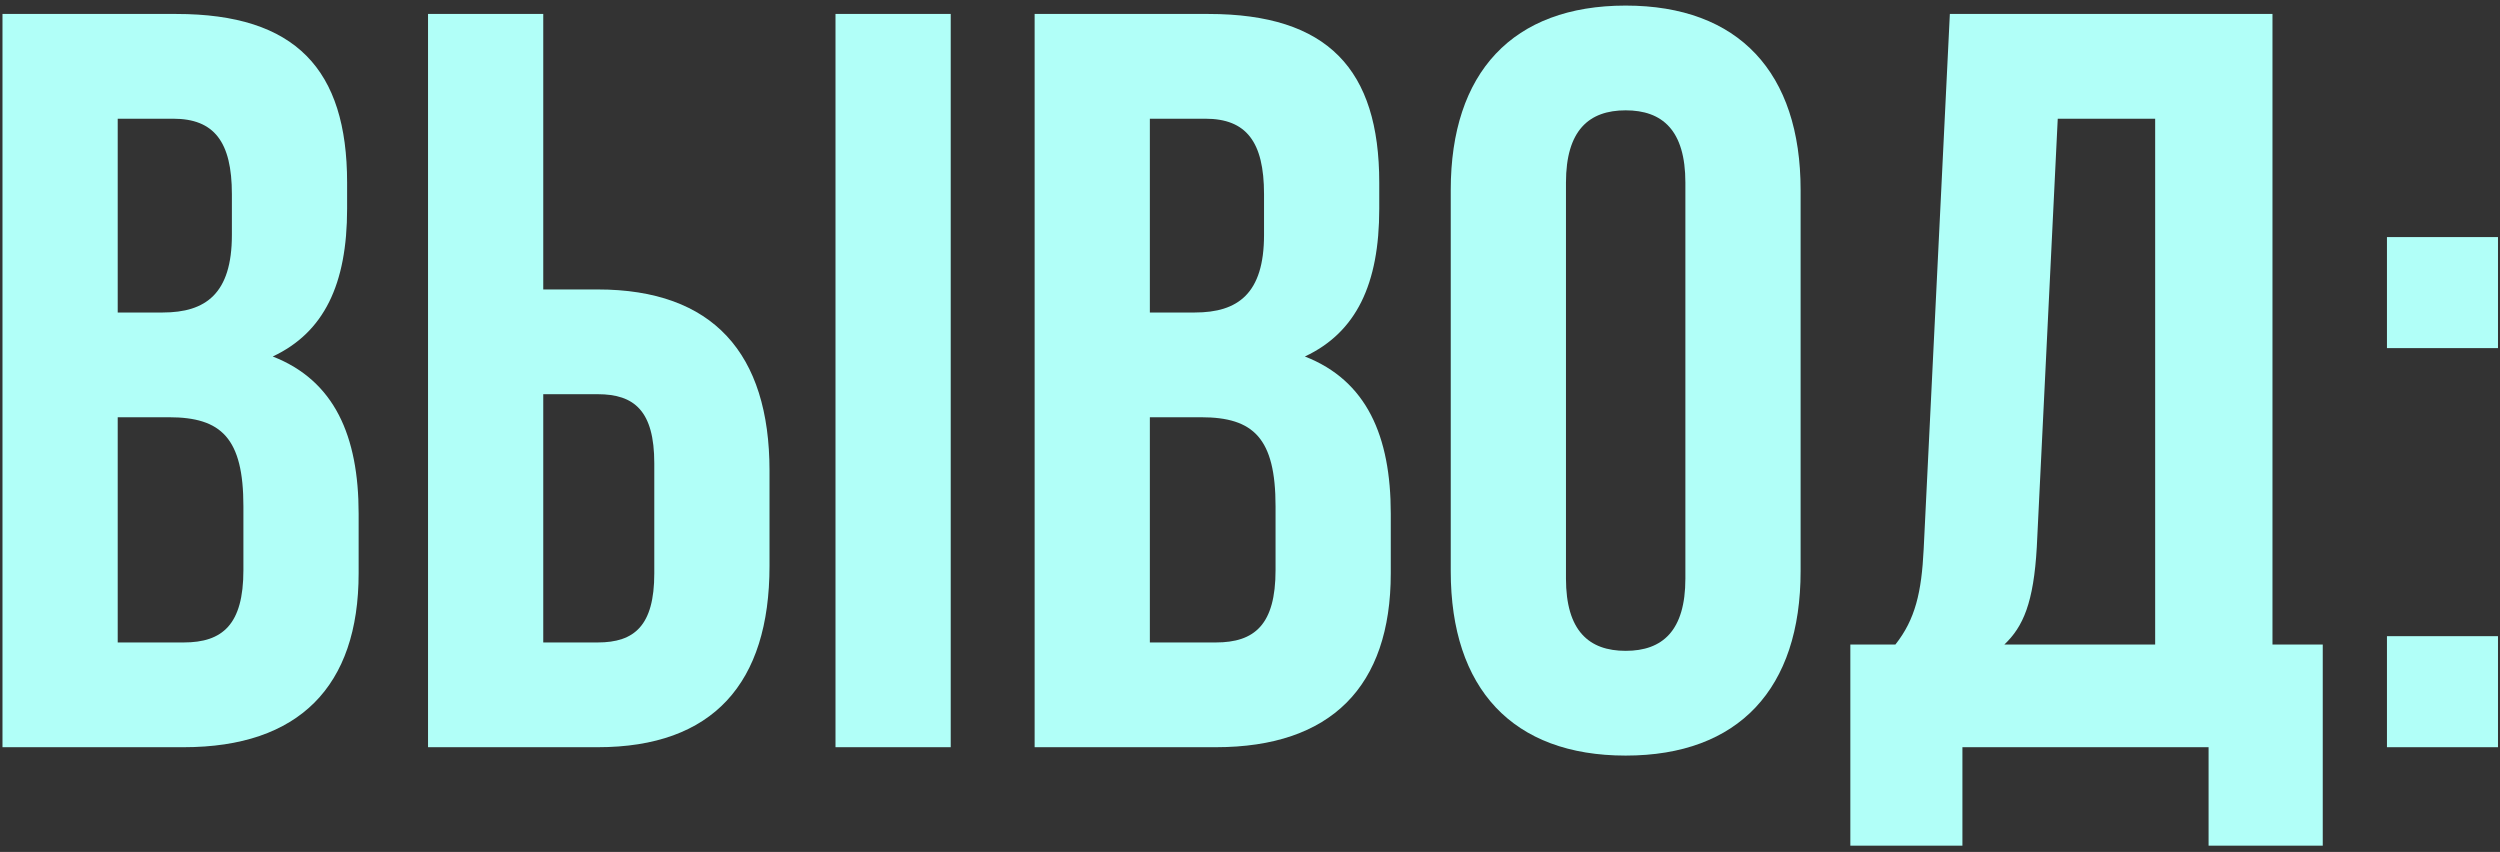
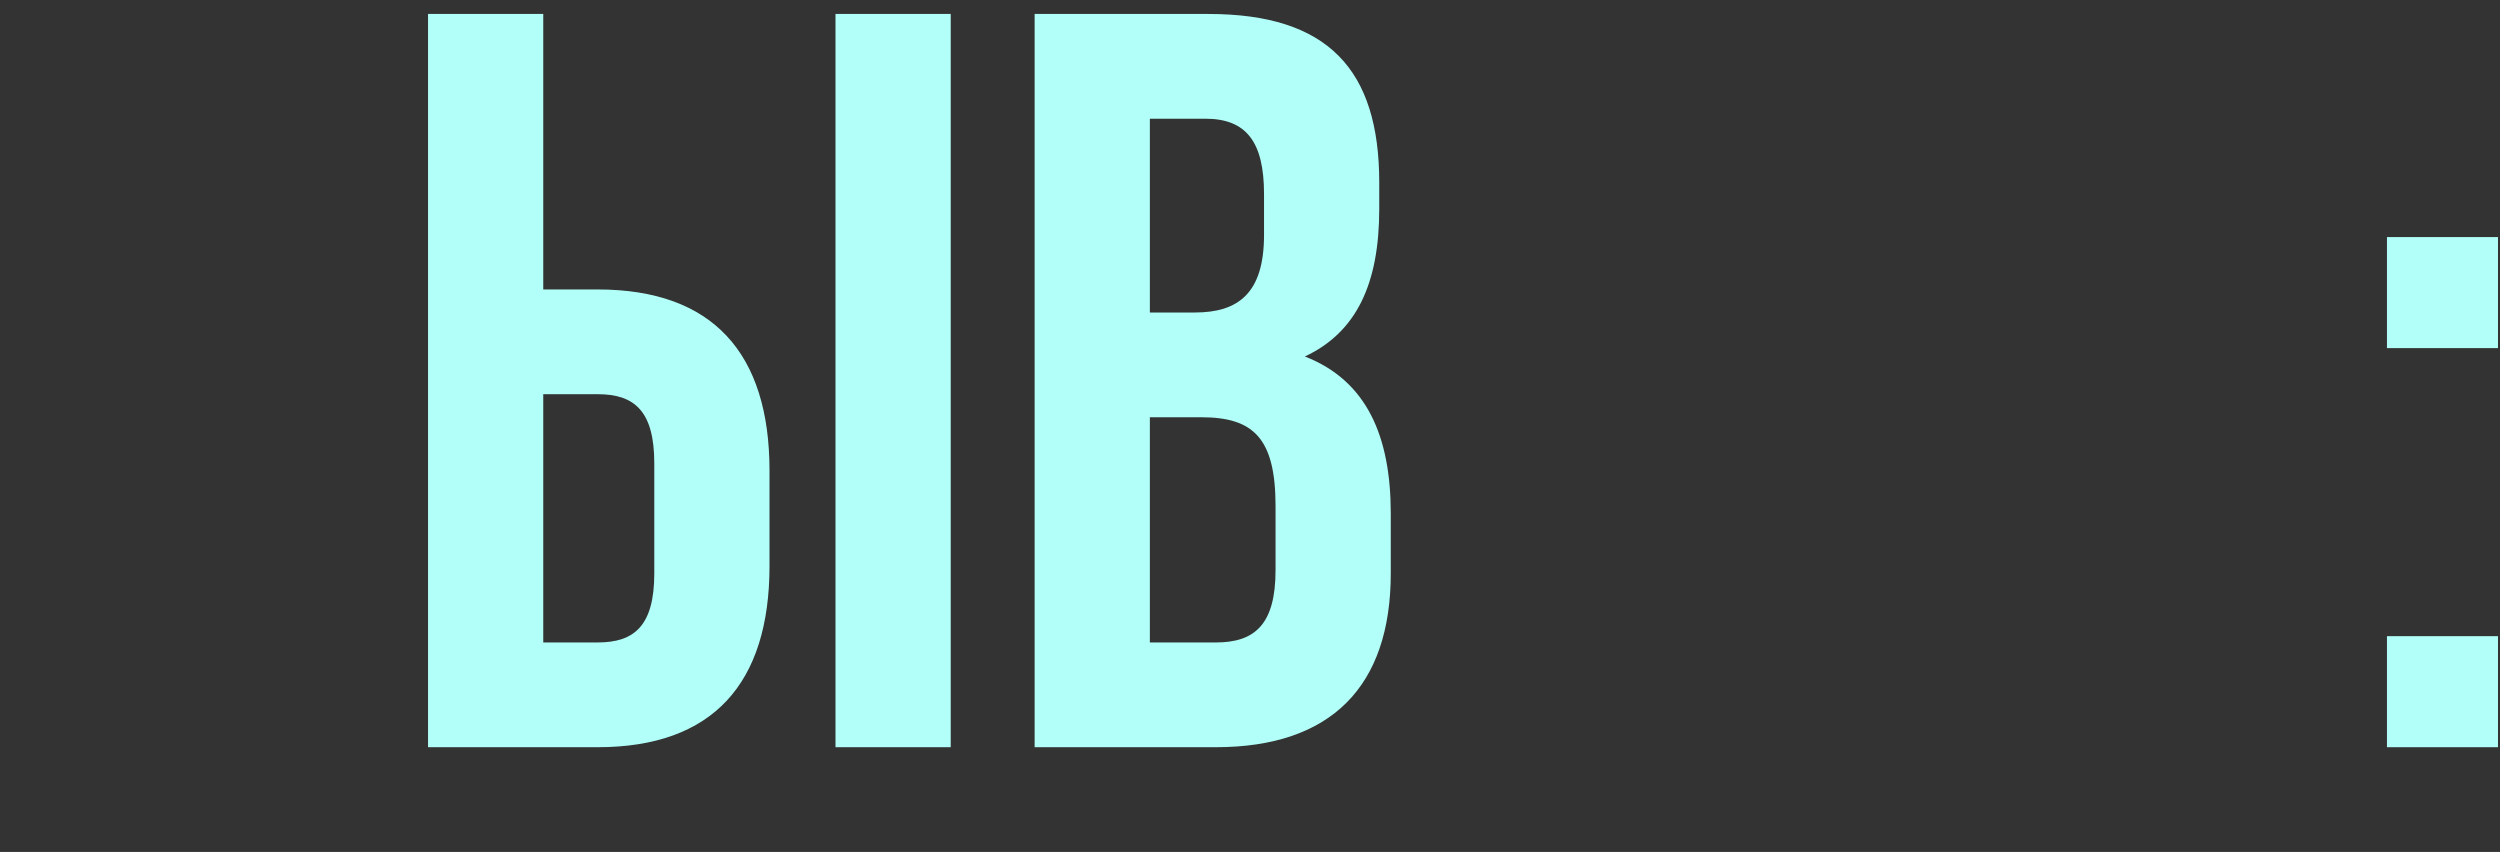
<svg xmlns="http://www.w3.org/2000/svg" width="358" height="122" viewBox="0 0 358 122" fill="none">
  <rect x="0" y="0" width="358" height="122" fill="#333333" stroke="none" />
-   <path d="M25.256 2C42.356 2 49.706 9.95 49.706 26.15V29.9C49.706 40.7 46.406 47.6 39.056 51.05C47.906 54.5 51.356 62.45 51.356 73.55V82.1C51.356 98.3 42.806 107 26.306 107H0.356V2H25.256ZM24.206 59.75H16.856V92H26.306C31.856 92 34.856 89.45 34.856 81.65V72.5C34.856 62.75 31.706 59.75 24.206 59.75ZM24.806 17H16.856V44.75H23.306C29.456 44.75 33.206 42.05 33.206 33.65V27.8C33.206 20.3 30.656 17 24.806 17Z" fill="#B1FFF8" />
  <path d="M85.594 107H61.294V2H77.794V41.45H85.594C102.094 41.45 110.194 50.6 110.194 67.4V81.05C110.194 97.85 102.094 107 85.594 107ZM77.794 92H85.594C90.844 92 93.694 89.6 93.694 82.1V66.35C93.694 58.85 90.844 56.45 85.594 56.45H77.794V92ZM136.144 107H119.644V2H136.144V107Z" fill="#B1FFF8" />
  <path d="M173.059 2C190.159 2 197.509 9.95 197.509 26.15V29.9C197.509 40.7 194.209 47.6 186.859 51.05C195.709 54.5 199.159 62.45 199.159 73.55V82.1C199.159 98.3 190.609 107 174.109 107H148.159V2H173.059ZM172.009 59.75H164.659V92H174.109C179.659 92 182.659 89.45 182.659 81.65V72.5C182.659 62.75 179.509 59.75 172.009 59.75ZM172.609 17H164.659V44.75H171.109C177.259 44.75 181.009 42.05 181.009 33.65V27.8C181.009 20.3 178.459 17 172.609 17Z" fill="#B1FFF8" />
-   <path d="M224.247 26.15V82.85C224.247 90.35 227.547 93.2 232.797 93.2C238.047 93.2 241.347 90.35 241.347 82.85V26.15C241.347 18.65 238.047 15.8 232.797 15.8C227.547 15.8 224.247 18.65 224.247 26.15ZM207.747 81.8V27.2C207.747 10.4 216.597 0.8 232.797 0.8C248.997 0.8 257.847 10.4 257.847 27.2V81.8C257.847 98.6 248.997 108.2 232.797 108.2C216.597 108.2 207.747 98.6 207.747 81.8Z" fill="#B1FFF8" />
-   <path d="M332.619 121.1H316.269V107H281.019V121.1H264.969V92.3H271.419C274.269 88.7 275.169 84.8 275.469 78.65L279.219 2H325.419V92.3H332.619V121.1ZM294.669 17L291.669 78.35C291.219 86.3 289.719 89.75 287.019 92.3H308.619V17H294.669Z" fill="#B1FFF8" />
  <path d="M341.812 91.1H357.712V107H341.812V91.1ZM341.812 33.95H357.712V49.85H341.812V33.95Z" fill="#B1FFF8" />
</svg>